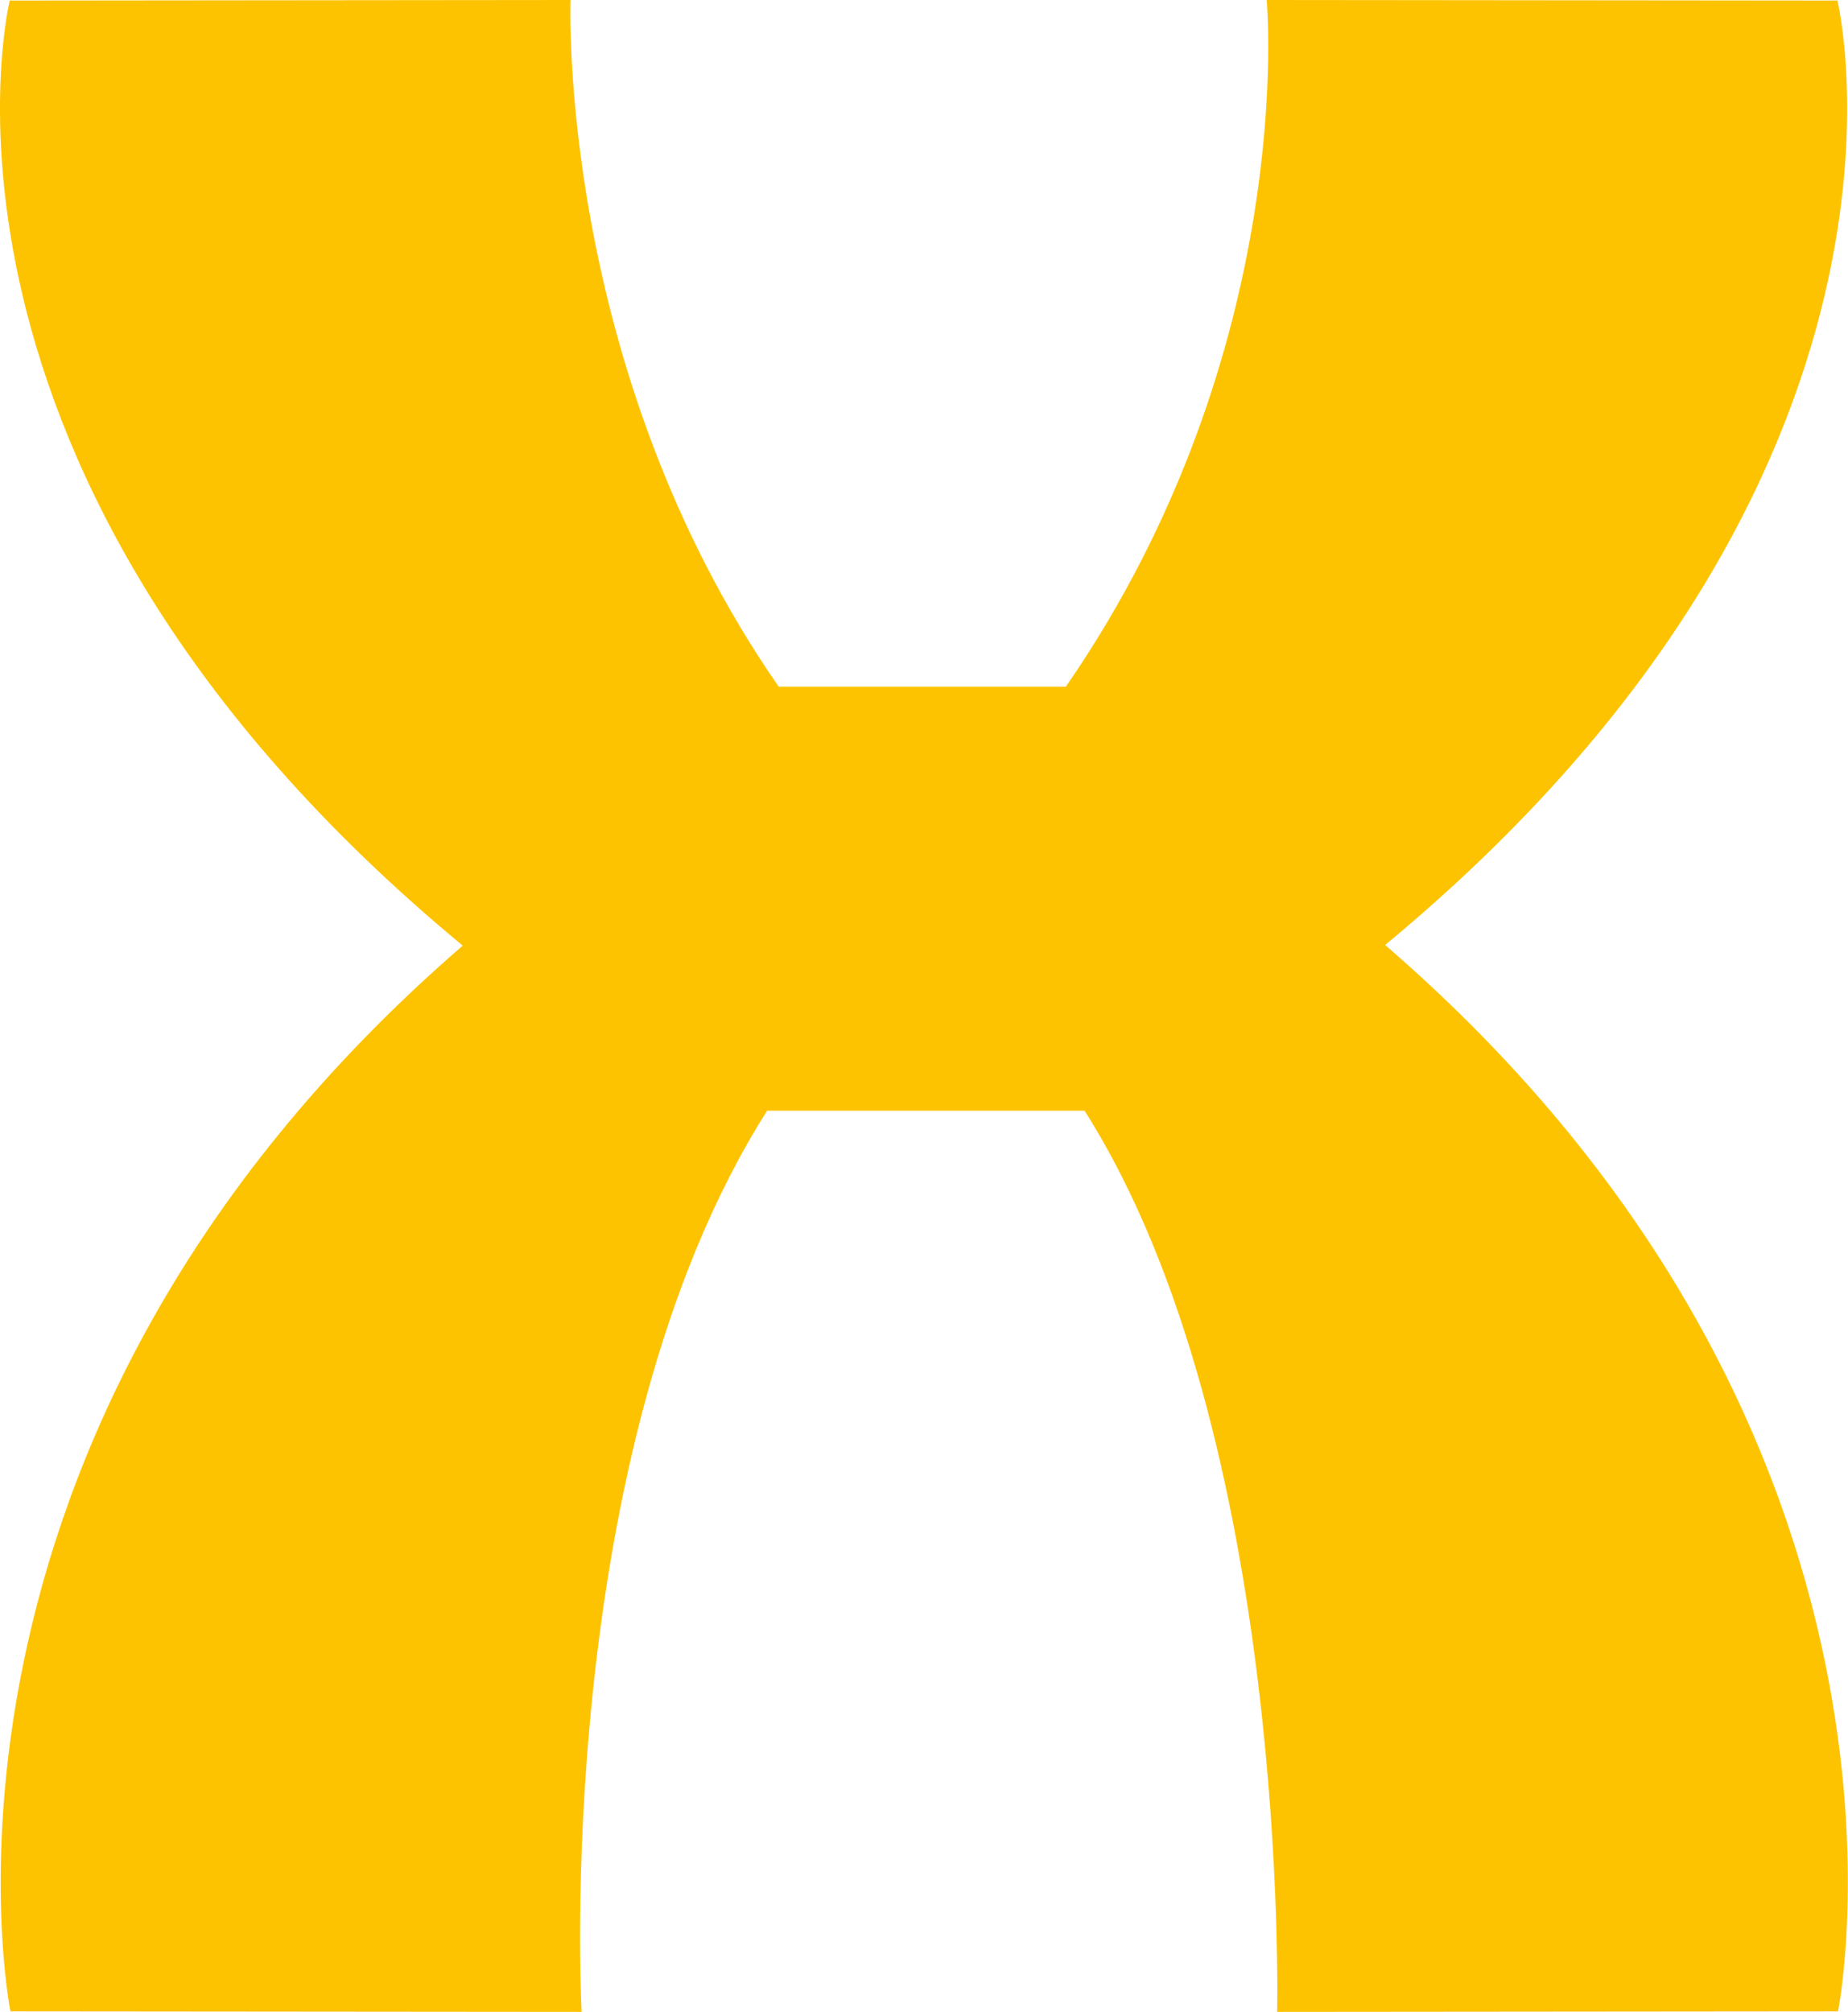
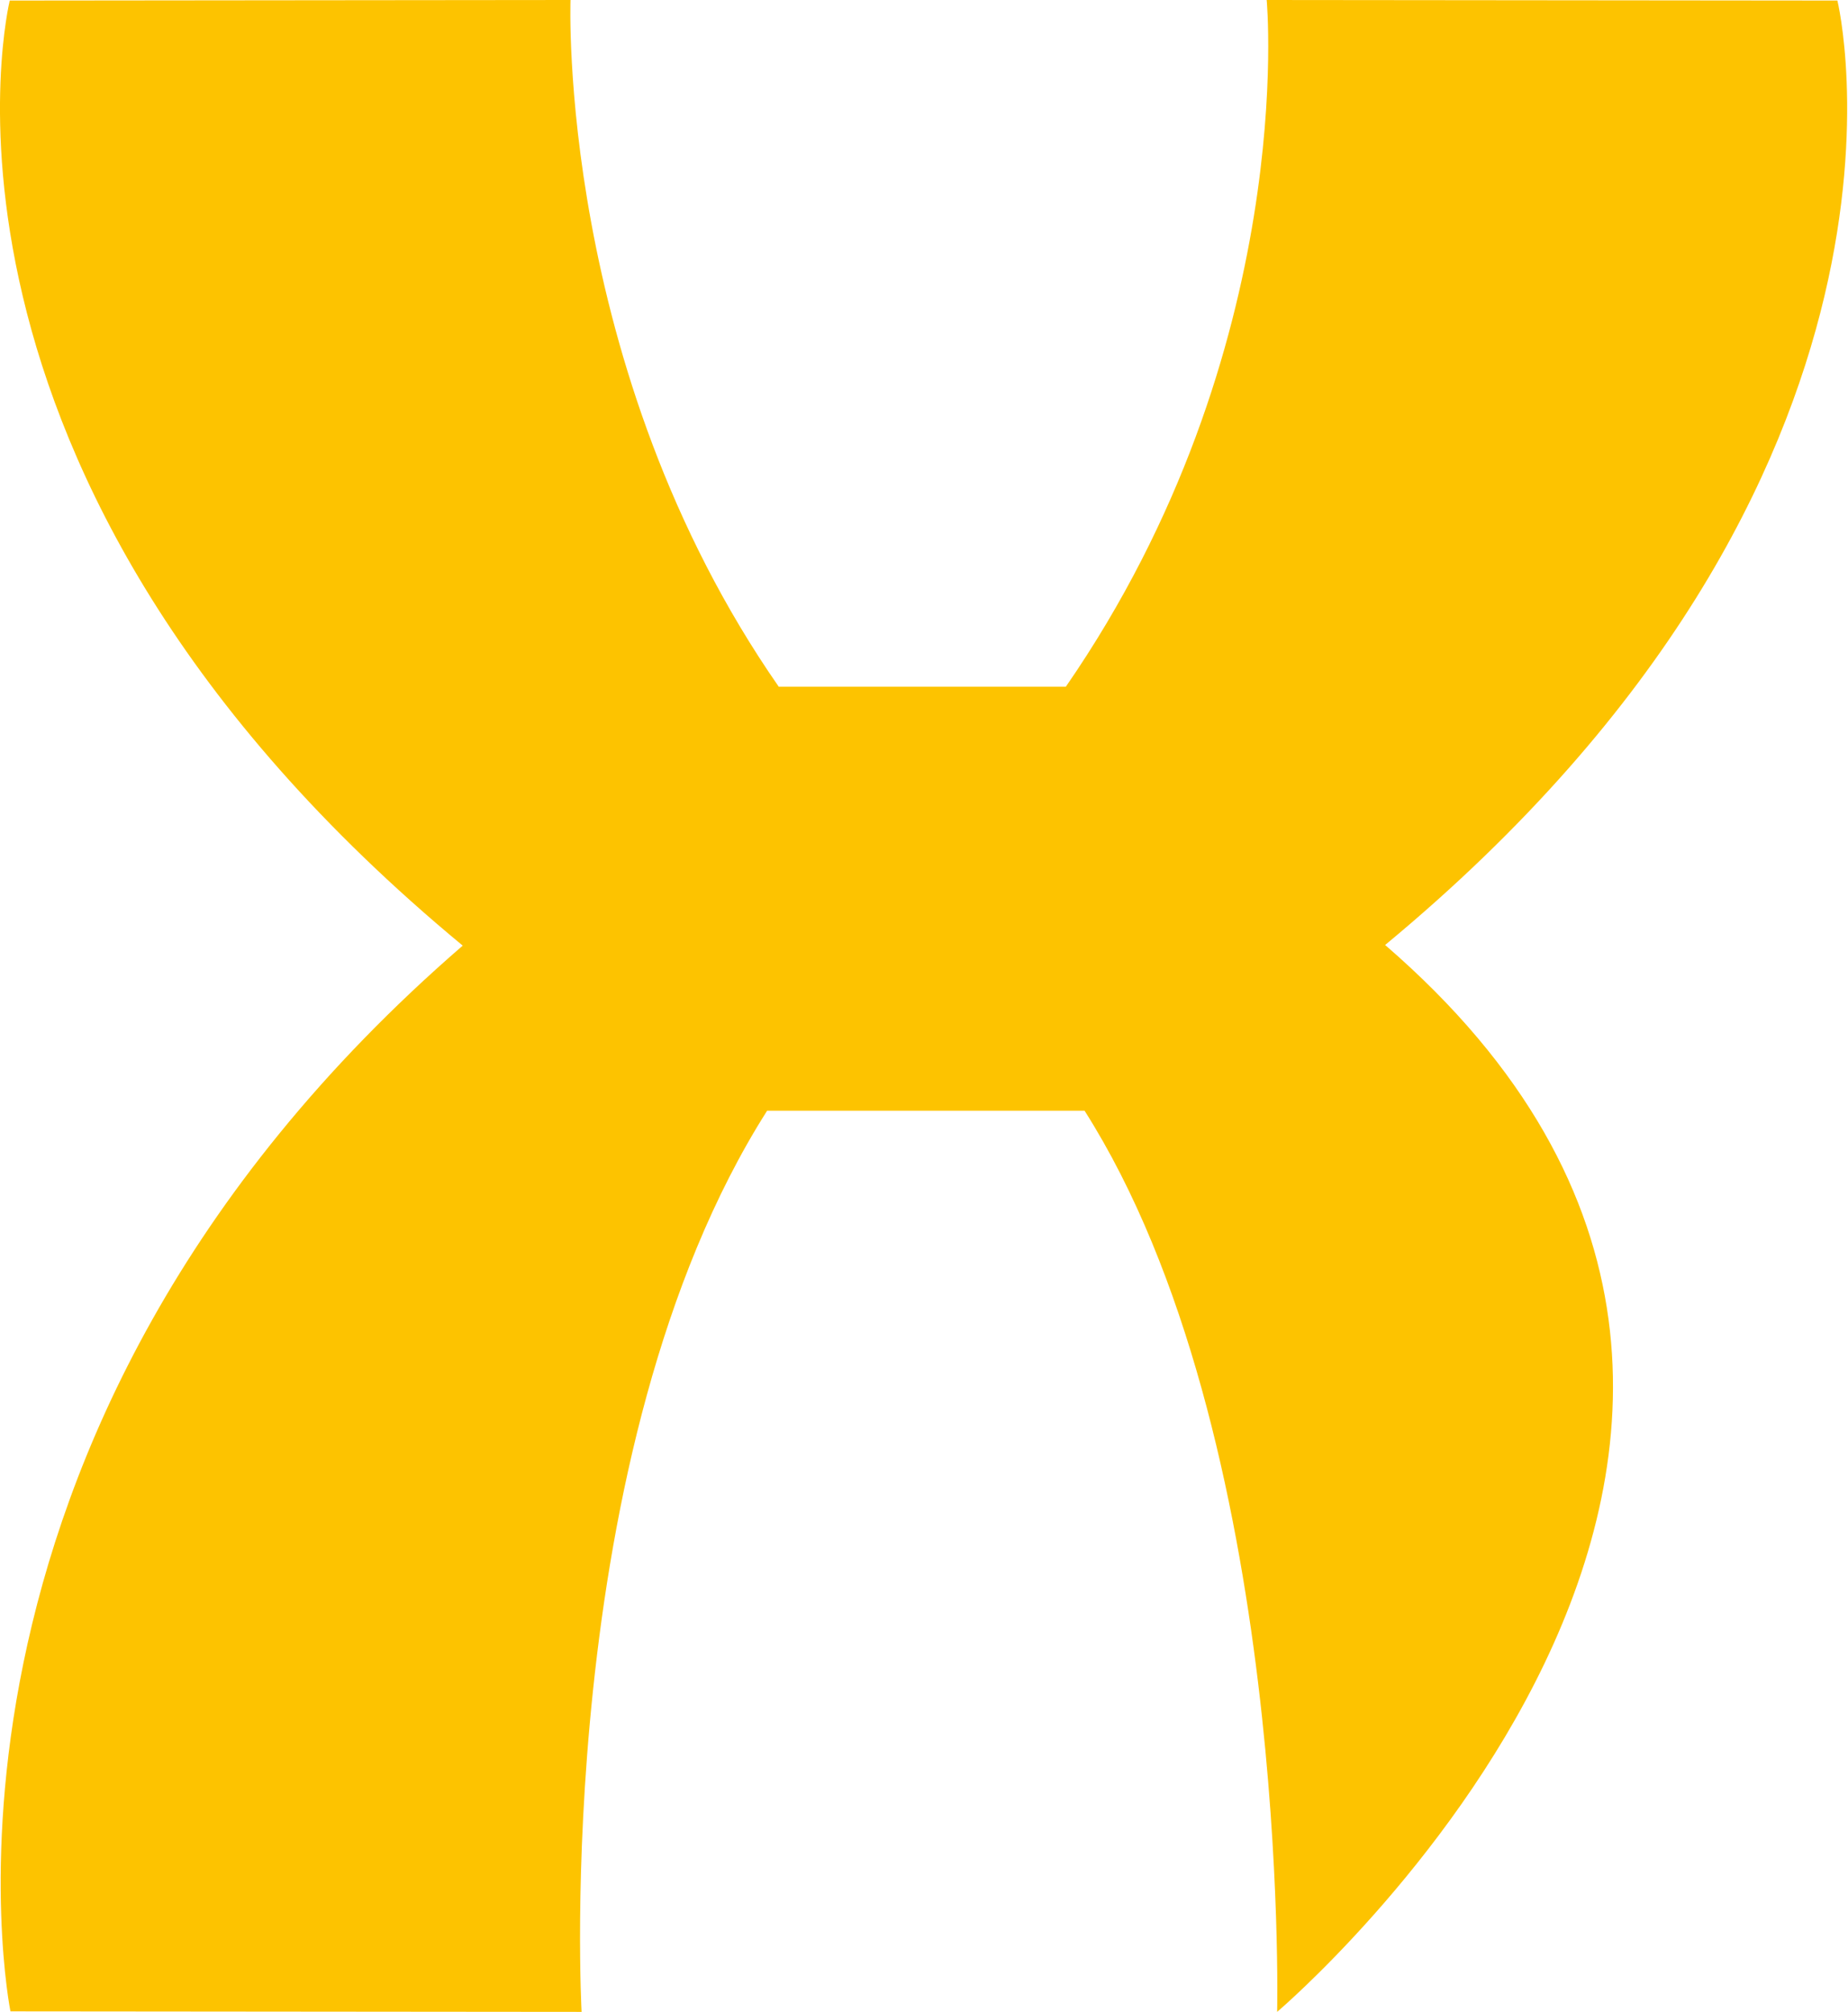
<svg xmlns="http://www.w3.org/2000/svg" viewBox="0 0 470.27 512">
  <defs>
    <style>.cls-1{fill:#fdc300;}</style>
  </defs>
  <g id="Ebene_2" data-name="Ebene 2">
    <g id="Ebene_1-2" data-name="Ebene 1">
-       <path class="cls-1" d="M352.48,240.49C497.13,120.66,467.57.14,467.57.14L322.34,0s8.3,88.71-51.11,174.76H198.17C141.7,93.47,145.18,0,145.18,0L2.48.14S-27.08,120.77,117.75,240.65C-26.9,365.87,2.66,511.87,2.66,511.87L148,512s-7.9-142.58,47.21-229.33H276C328.43,365.26,325,512,325,512l142.73-.13S497.41,365.71,352.48,240.49Z" />
+       <path class="cls-1" d="M352.48,240.49C497.13,120.66,467.57.14,467.57.14L322.34,0s8.3,88.71-51.11,174.76H198.17C141.7,93.47,145.18,0,145.18,0L2.48.14S-27.08,120.77,117.75,240.65C-26.9,365.87,2.66,511.87,2.66,511.87L148,512s-7.9-142.58,47.21-229.33H276C328.43,365.26,325,512,325,512S497.41,365.71,352.48,240.49Z" />
    </g>
  </g>
</svg>